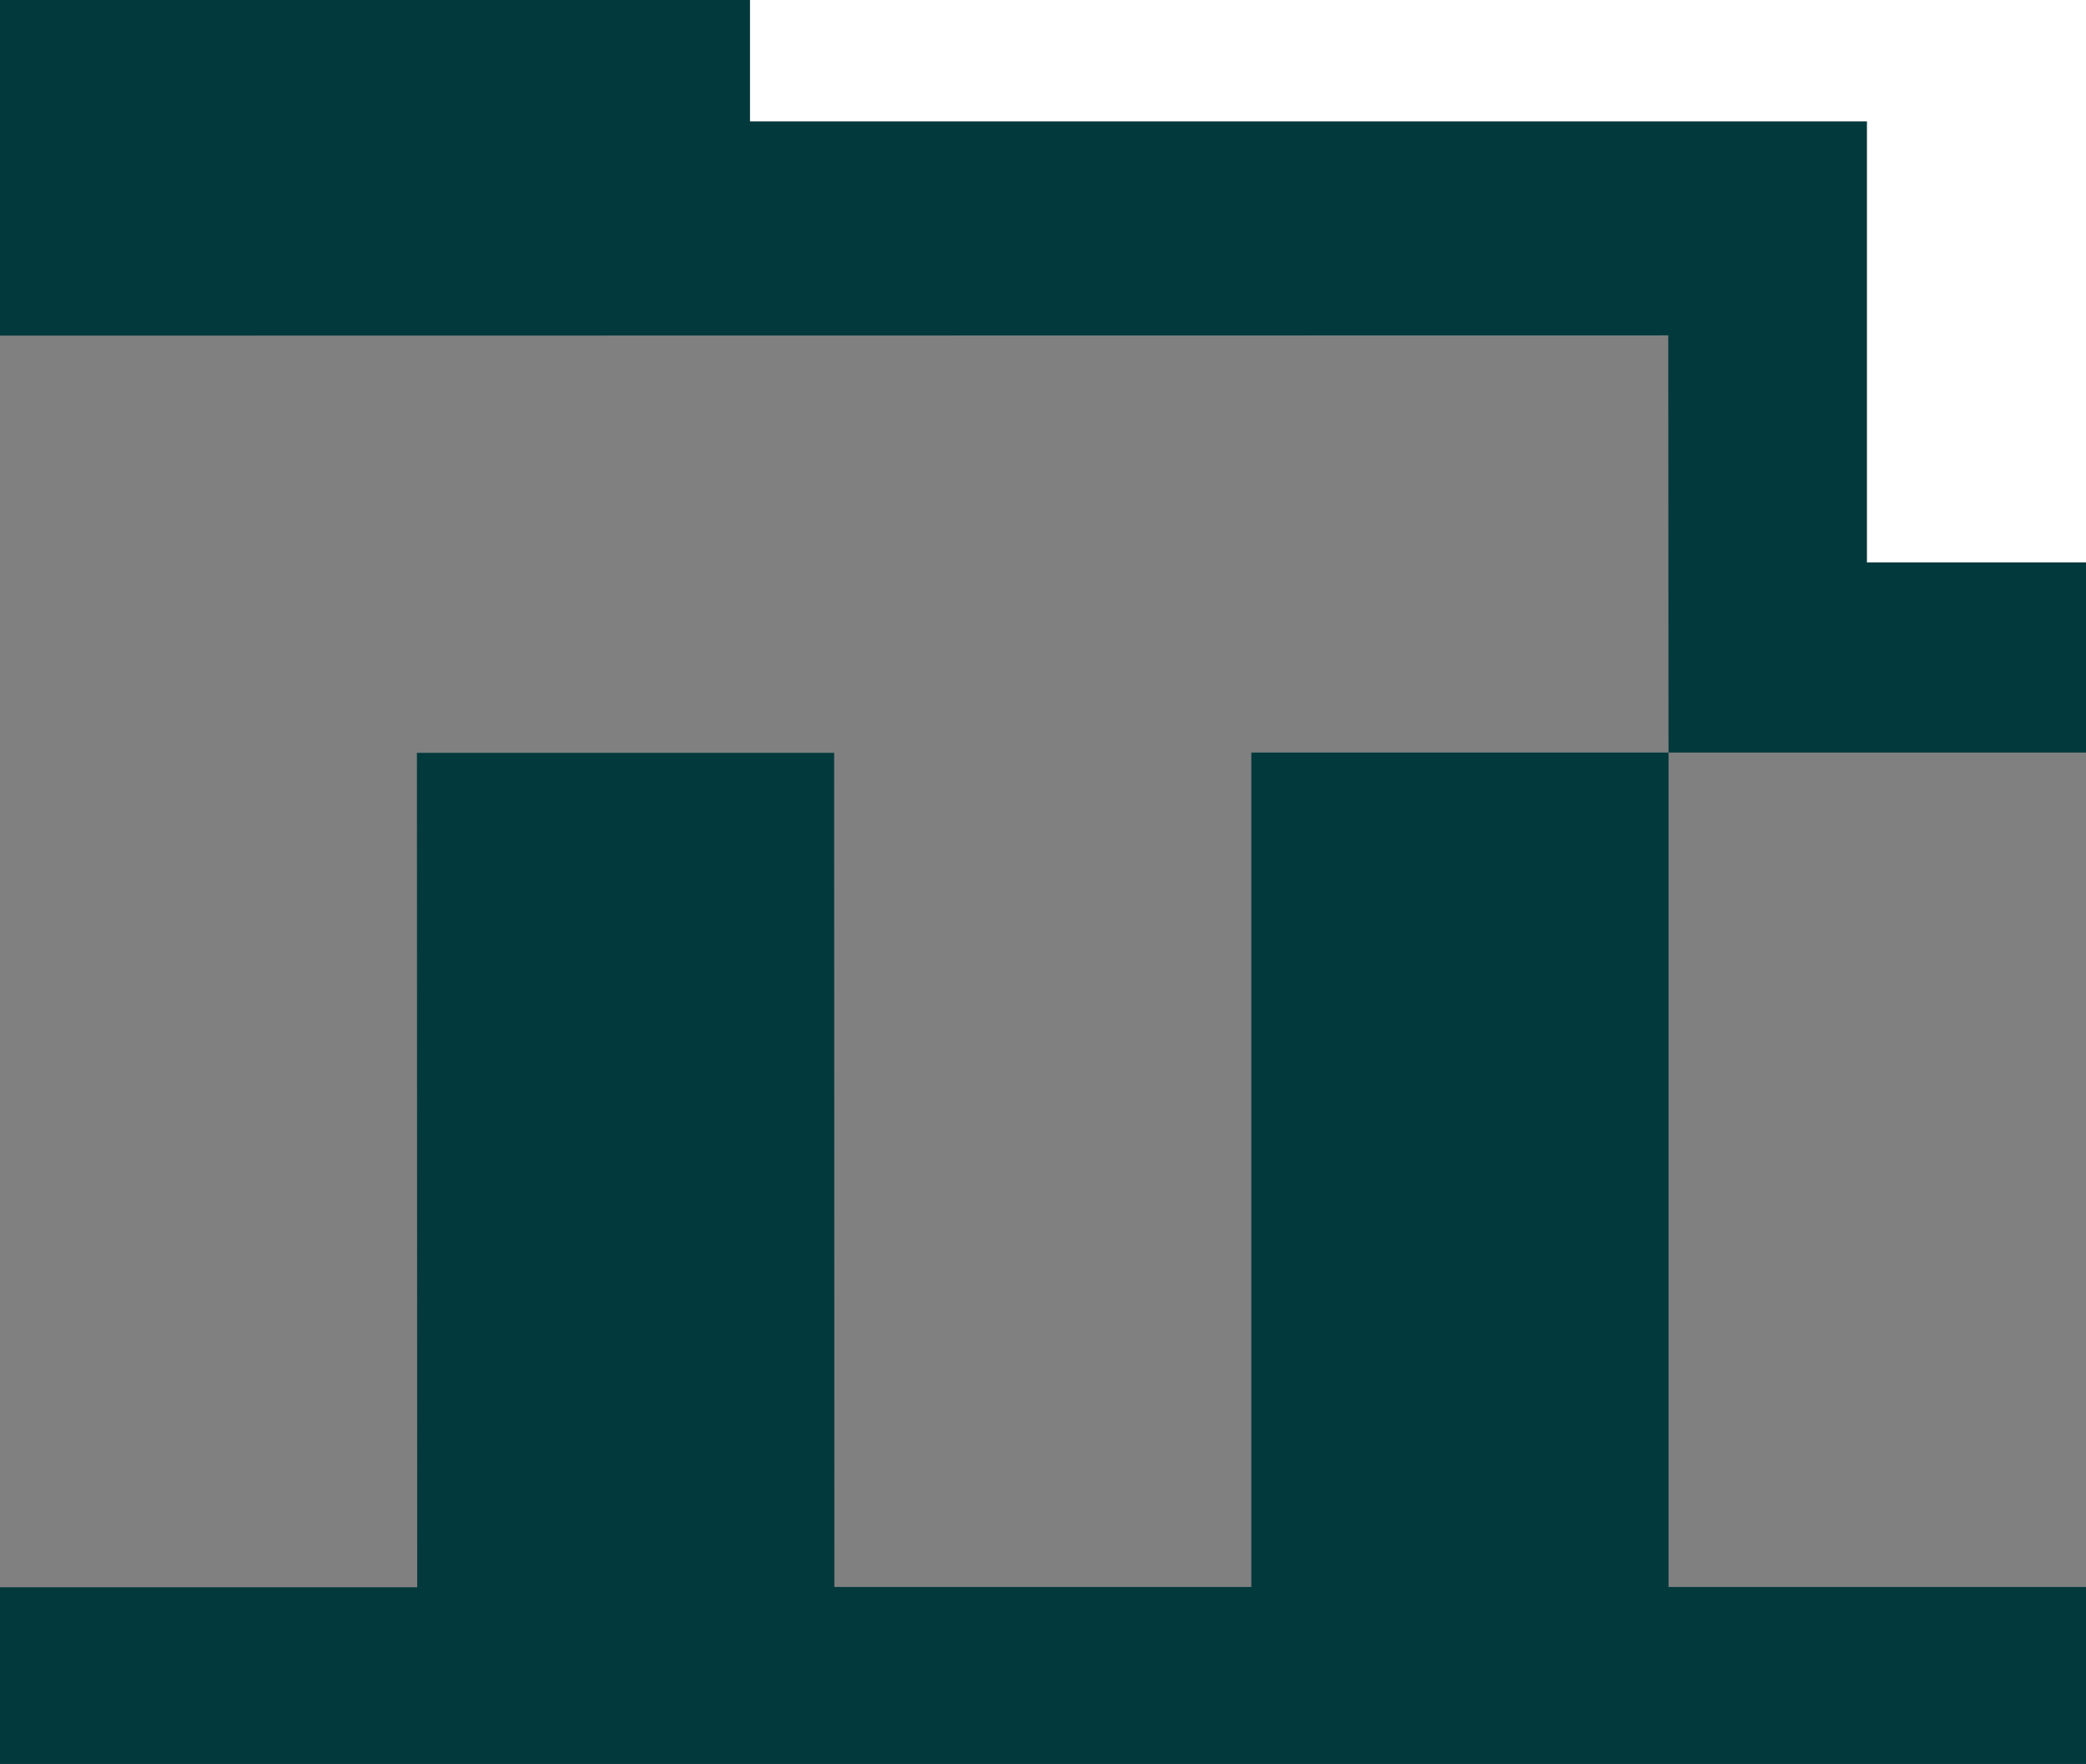
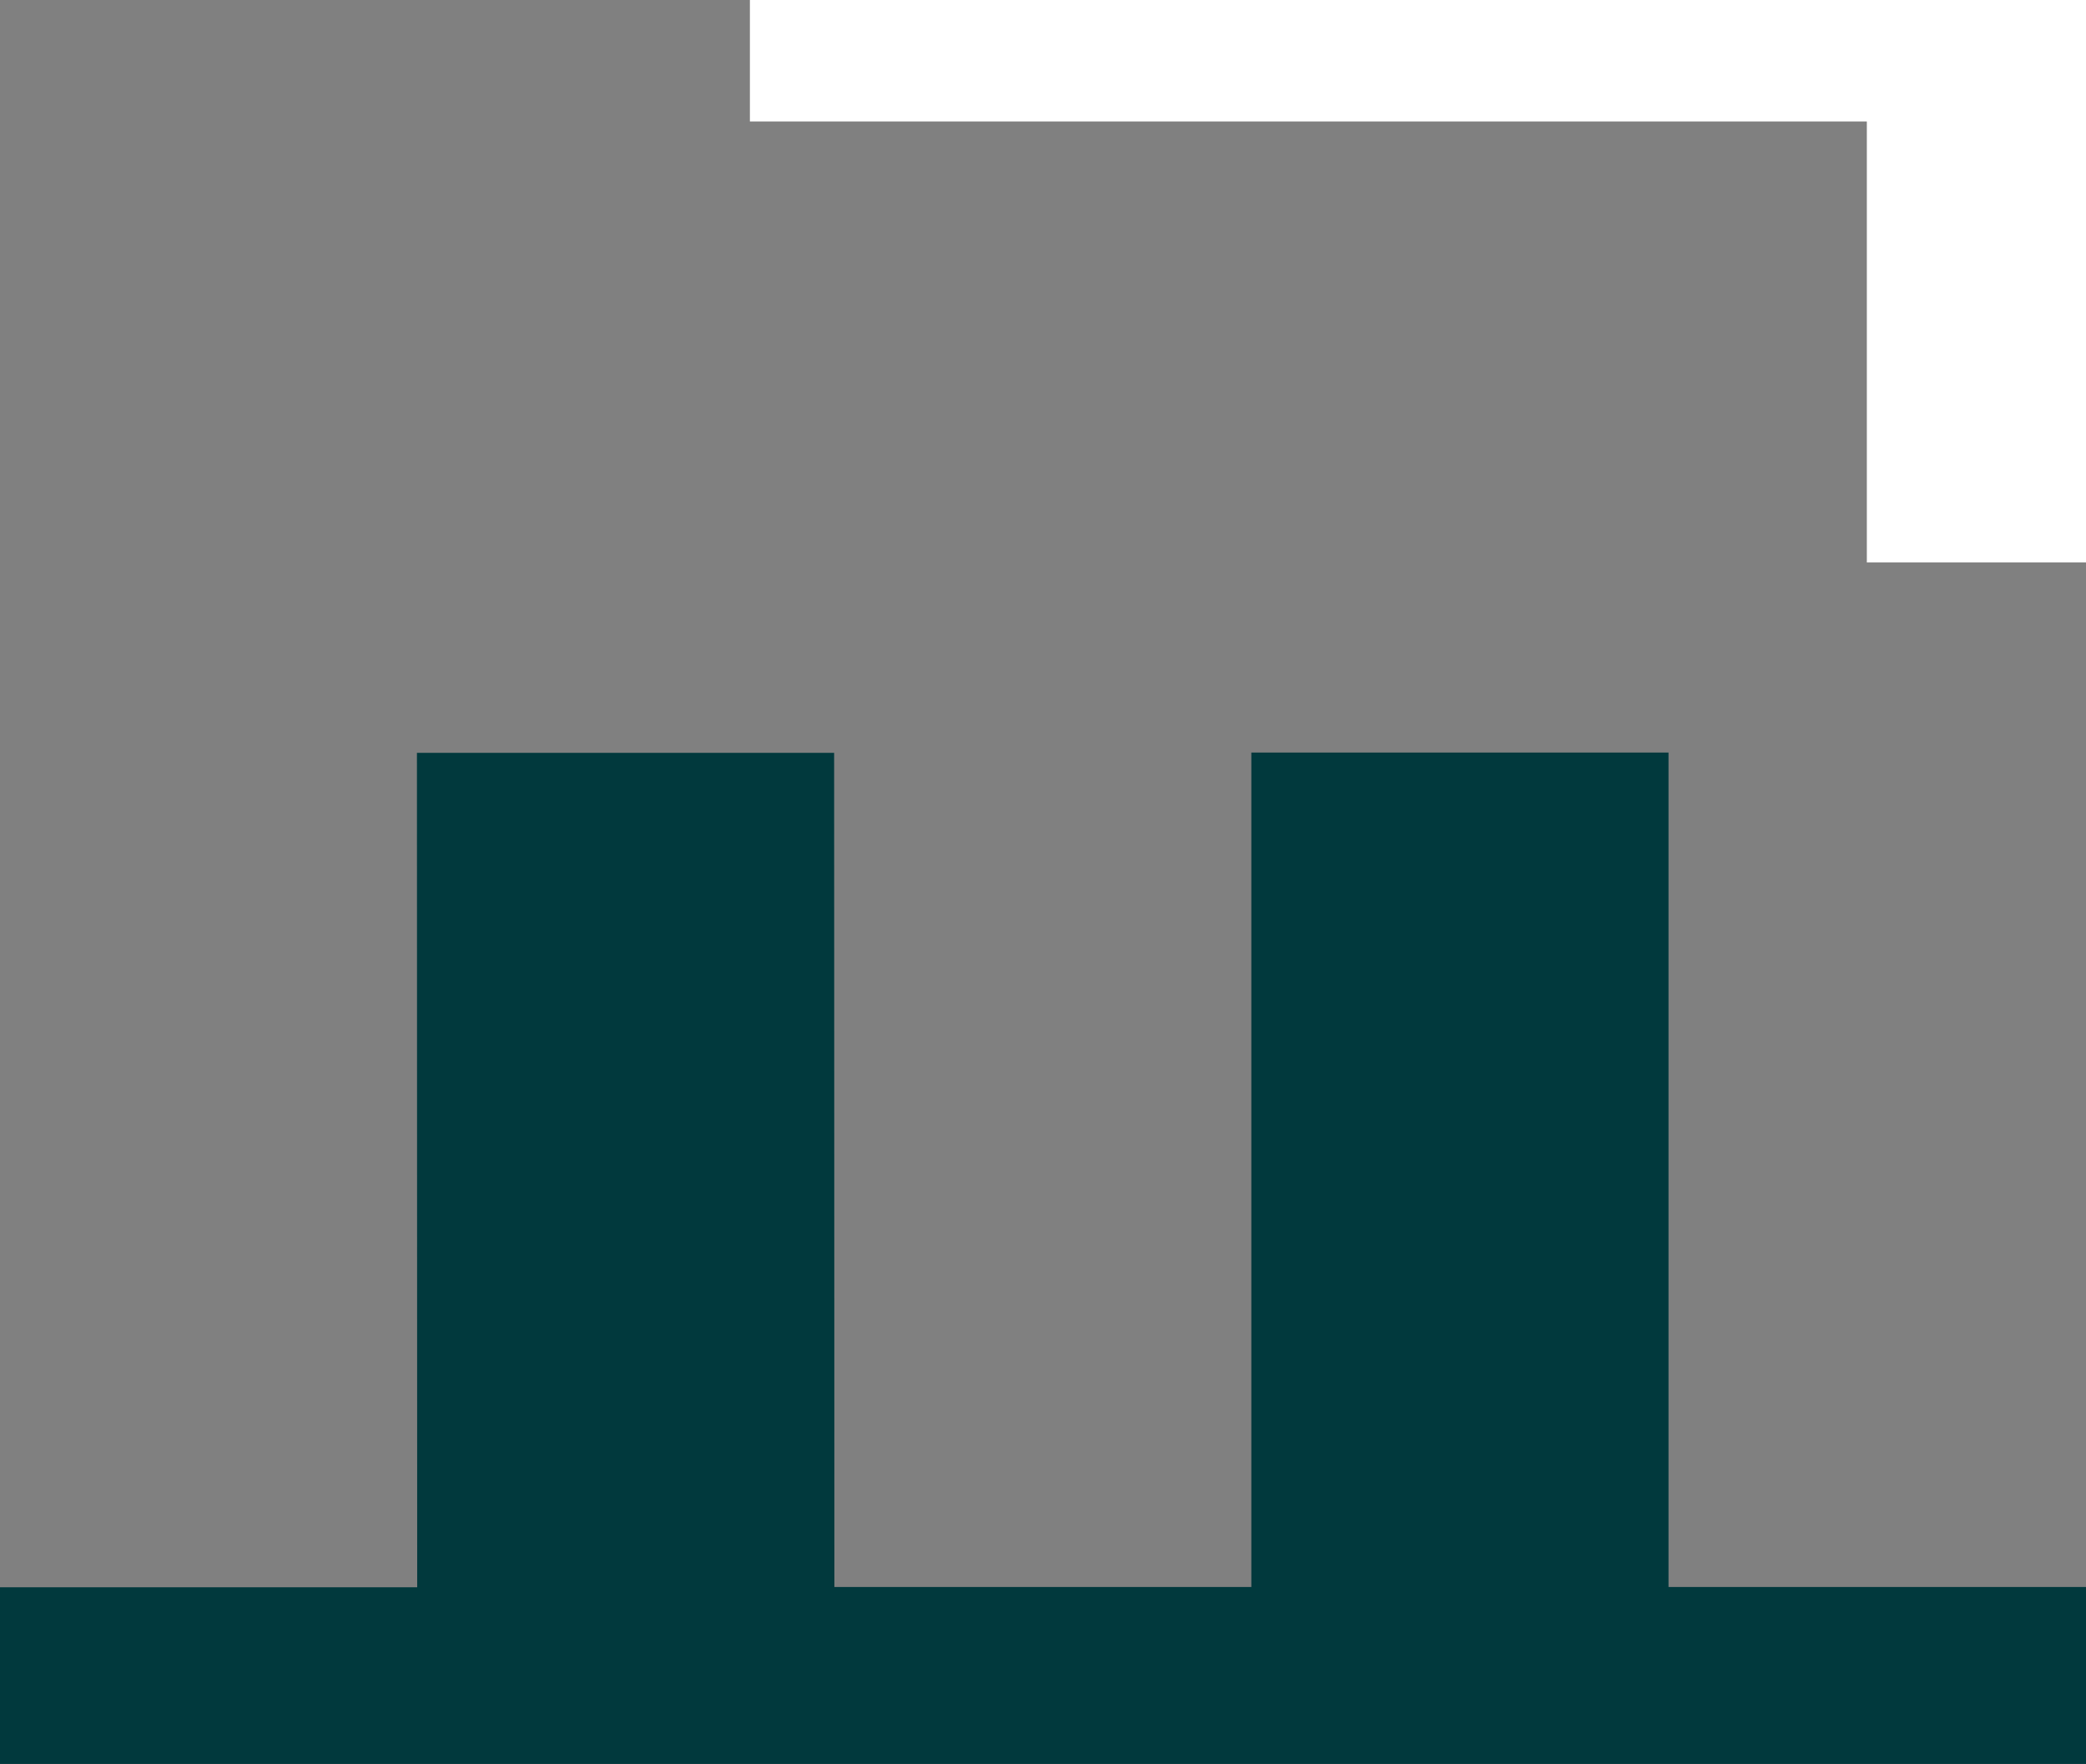
<svg xmlns="http://www.w3.org/2000/svg" version="1.1" id="Layer_1" x="0px" y="0px" viewBox="0 0 790 668" style="enable-background:new 0 0 790 668;" xml:space="preserve">
  <rect x="0" y="0" width="790" height="668" fill="#808080" stroke="none" />
  <style type="text/css">
	.st0{fill:#FFFFFF;}
	.st1{fill:#01393D;}
</style>
  <g id="a">
</g>
  <g id="b">
    <g id="c">
      <polygon class="st0" points="284,0 284,46 707,46 707,213 790,213 790,0   " />
      <g>
-         <polygon class="st1" points="790,285 790,213 707,213 707,46 284,46 284,0 0,0 0,127.1 631.8,127 631.9,285 727.9,285 727.9,285      779,285 789.8,285 789.8,285    " />
        <polygon class="st1" points="473.9,601 316,601 315.9,285.1 157.9,285.1 158,601.1 0,601.1 0,668 284,668 790,668 790,601      789.9,601 631.9,601 631.9,285 473.9,285    " />
      </g>
    </g>
  </g>
</svg>